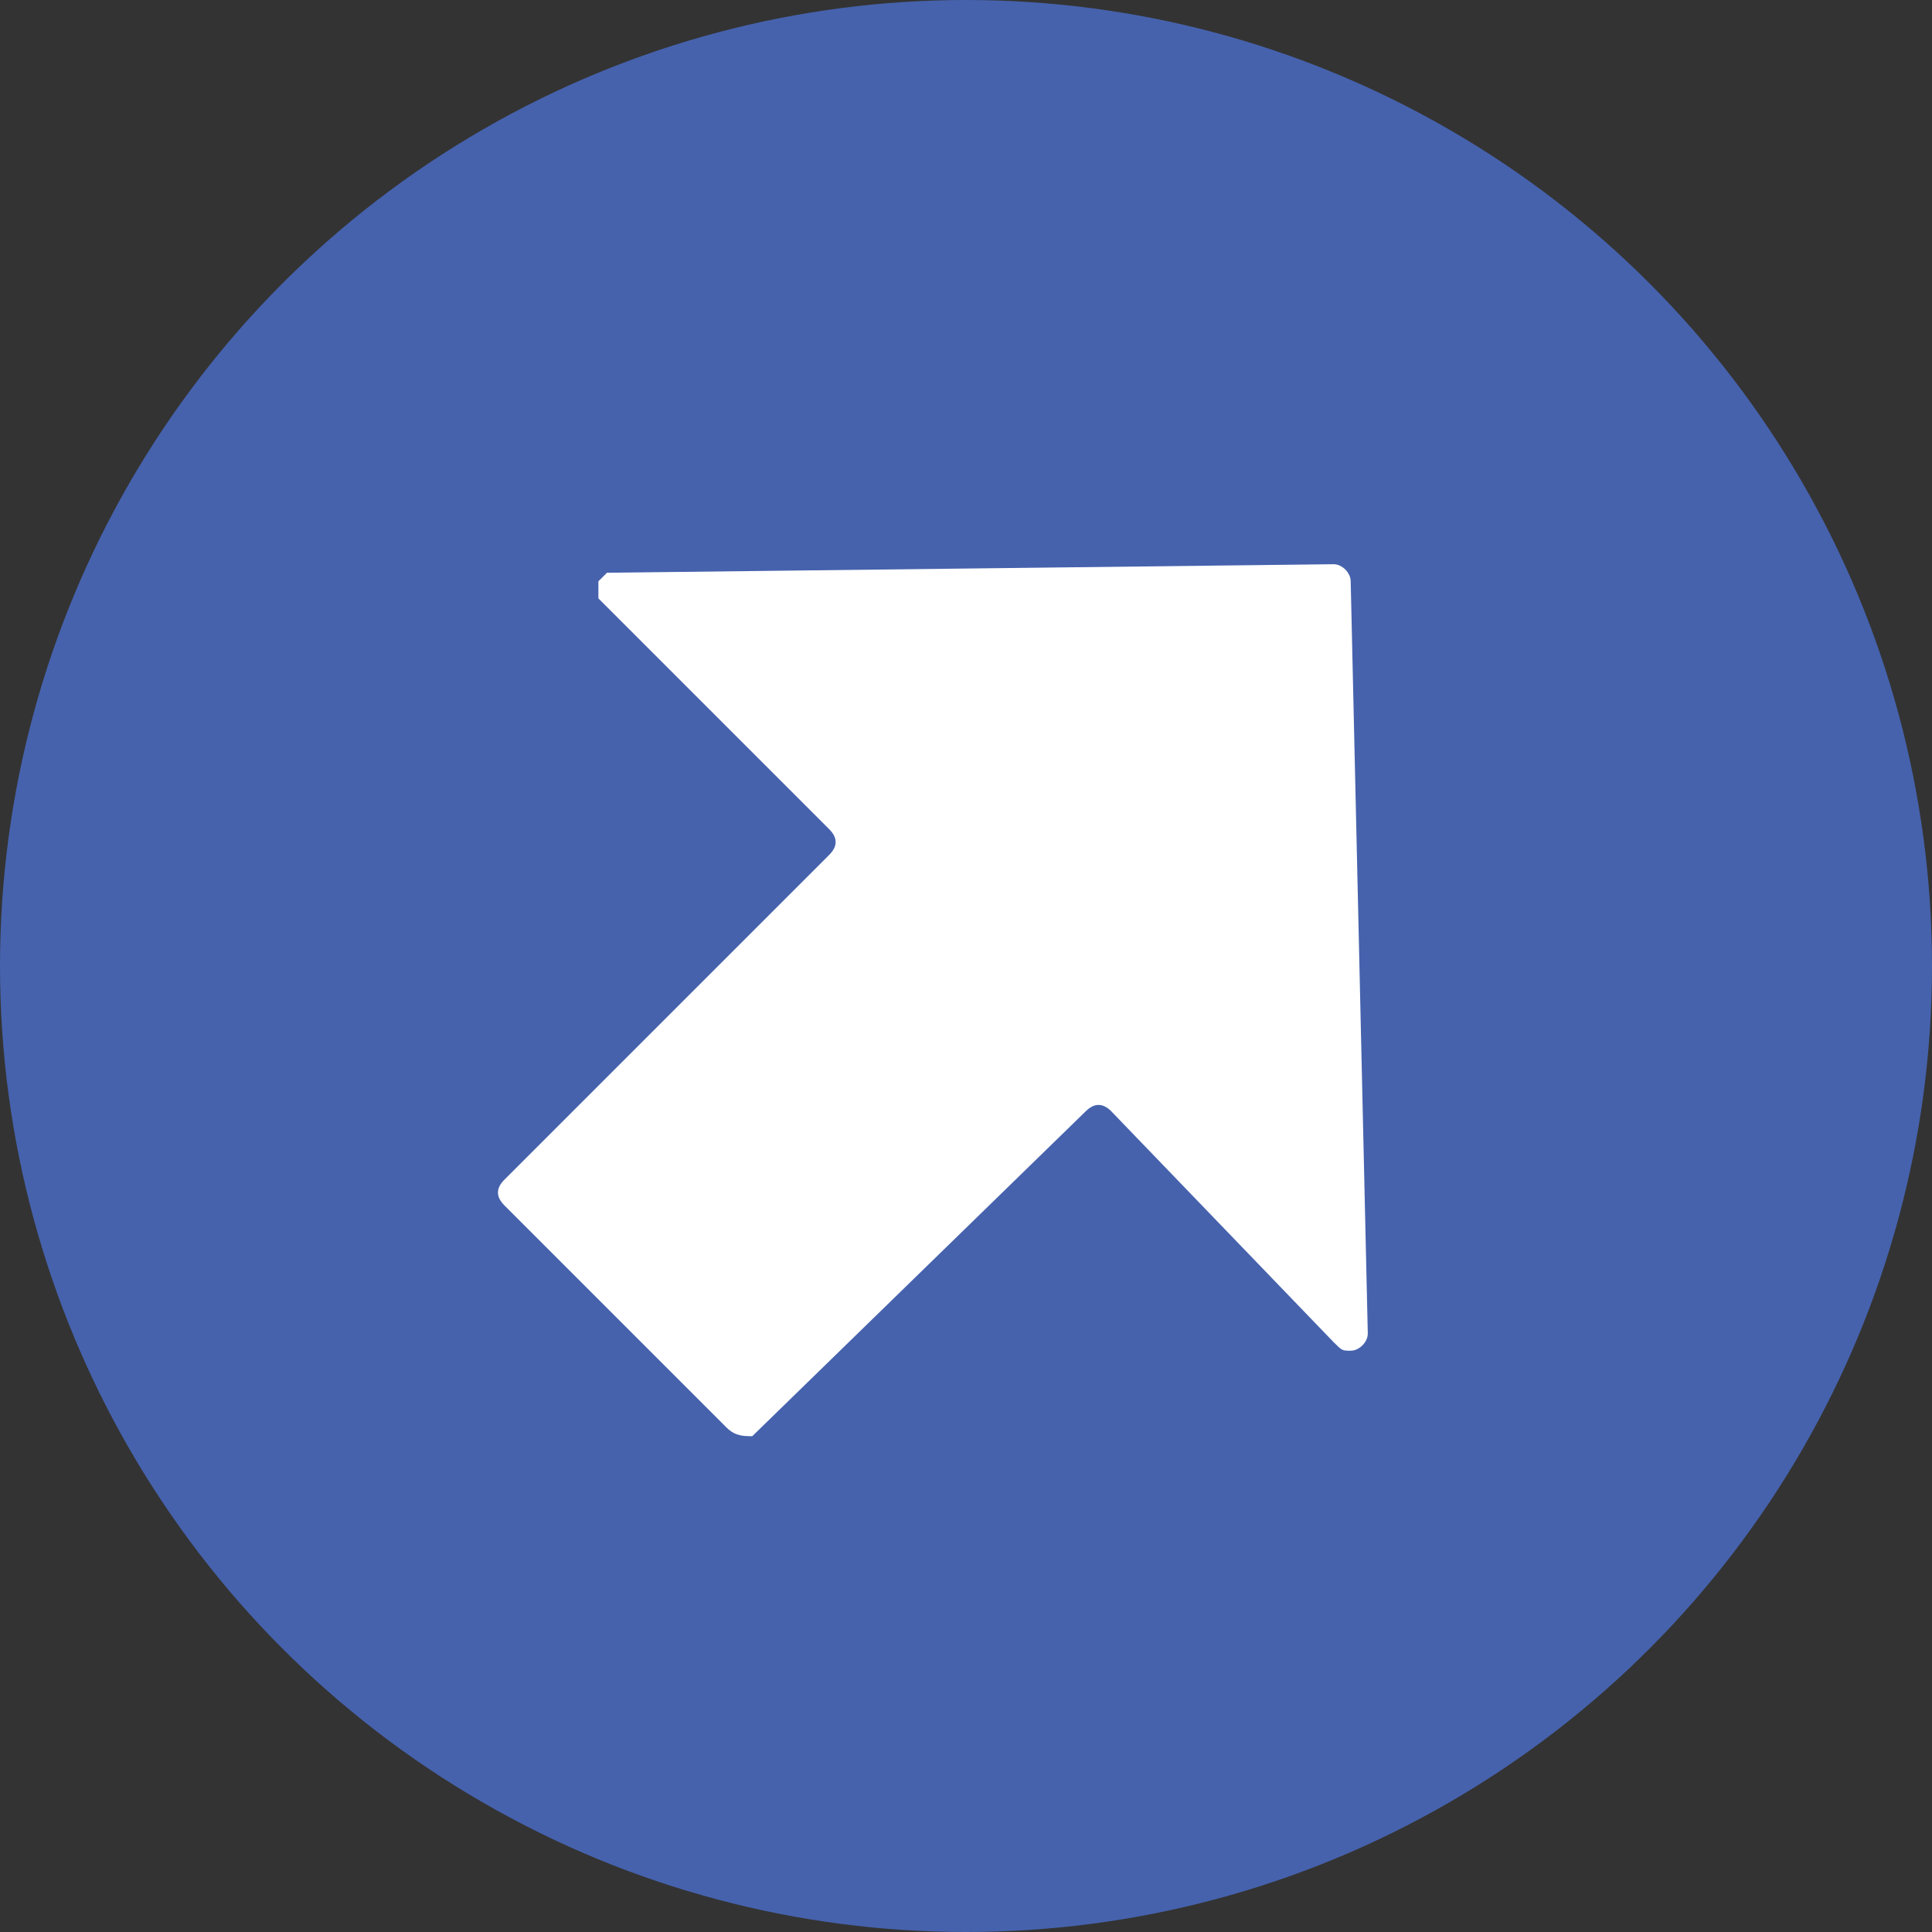
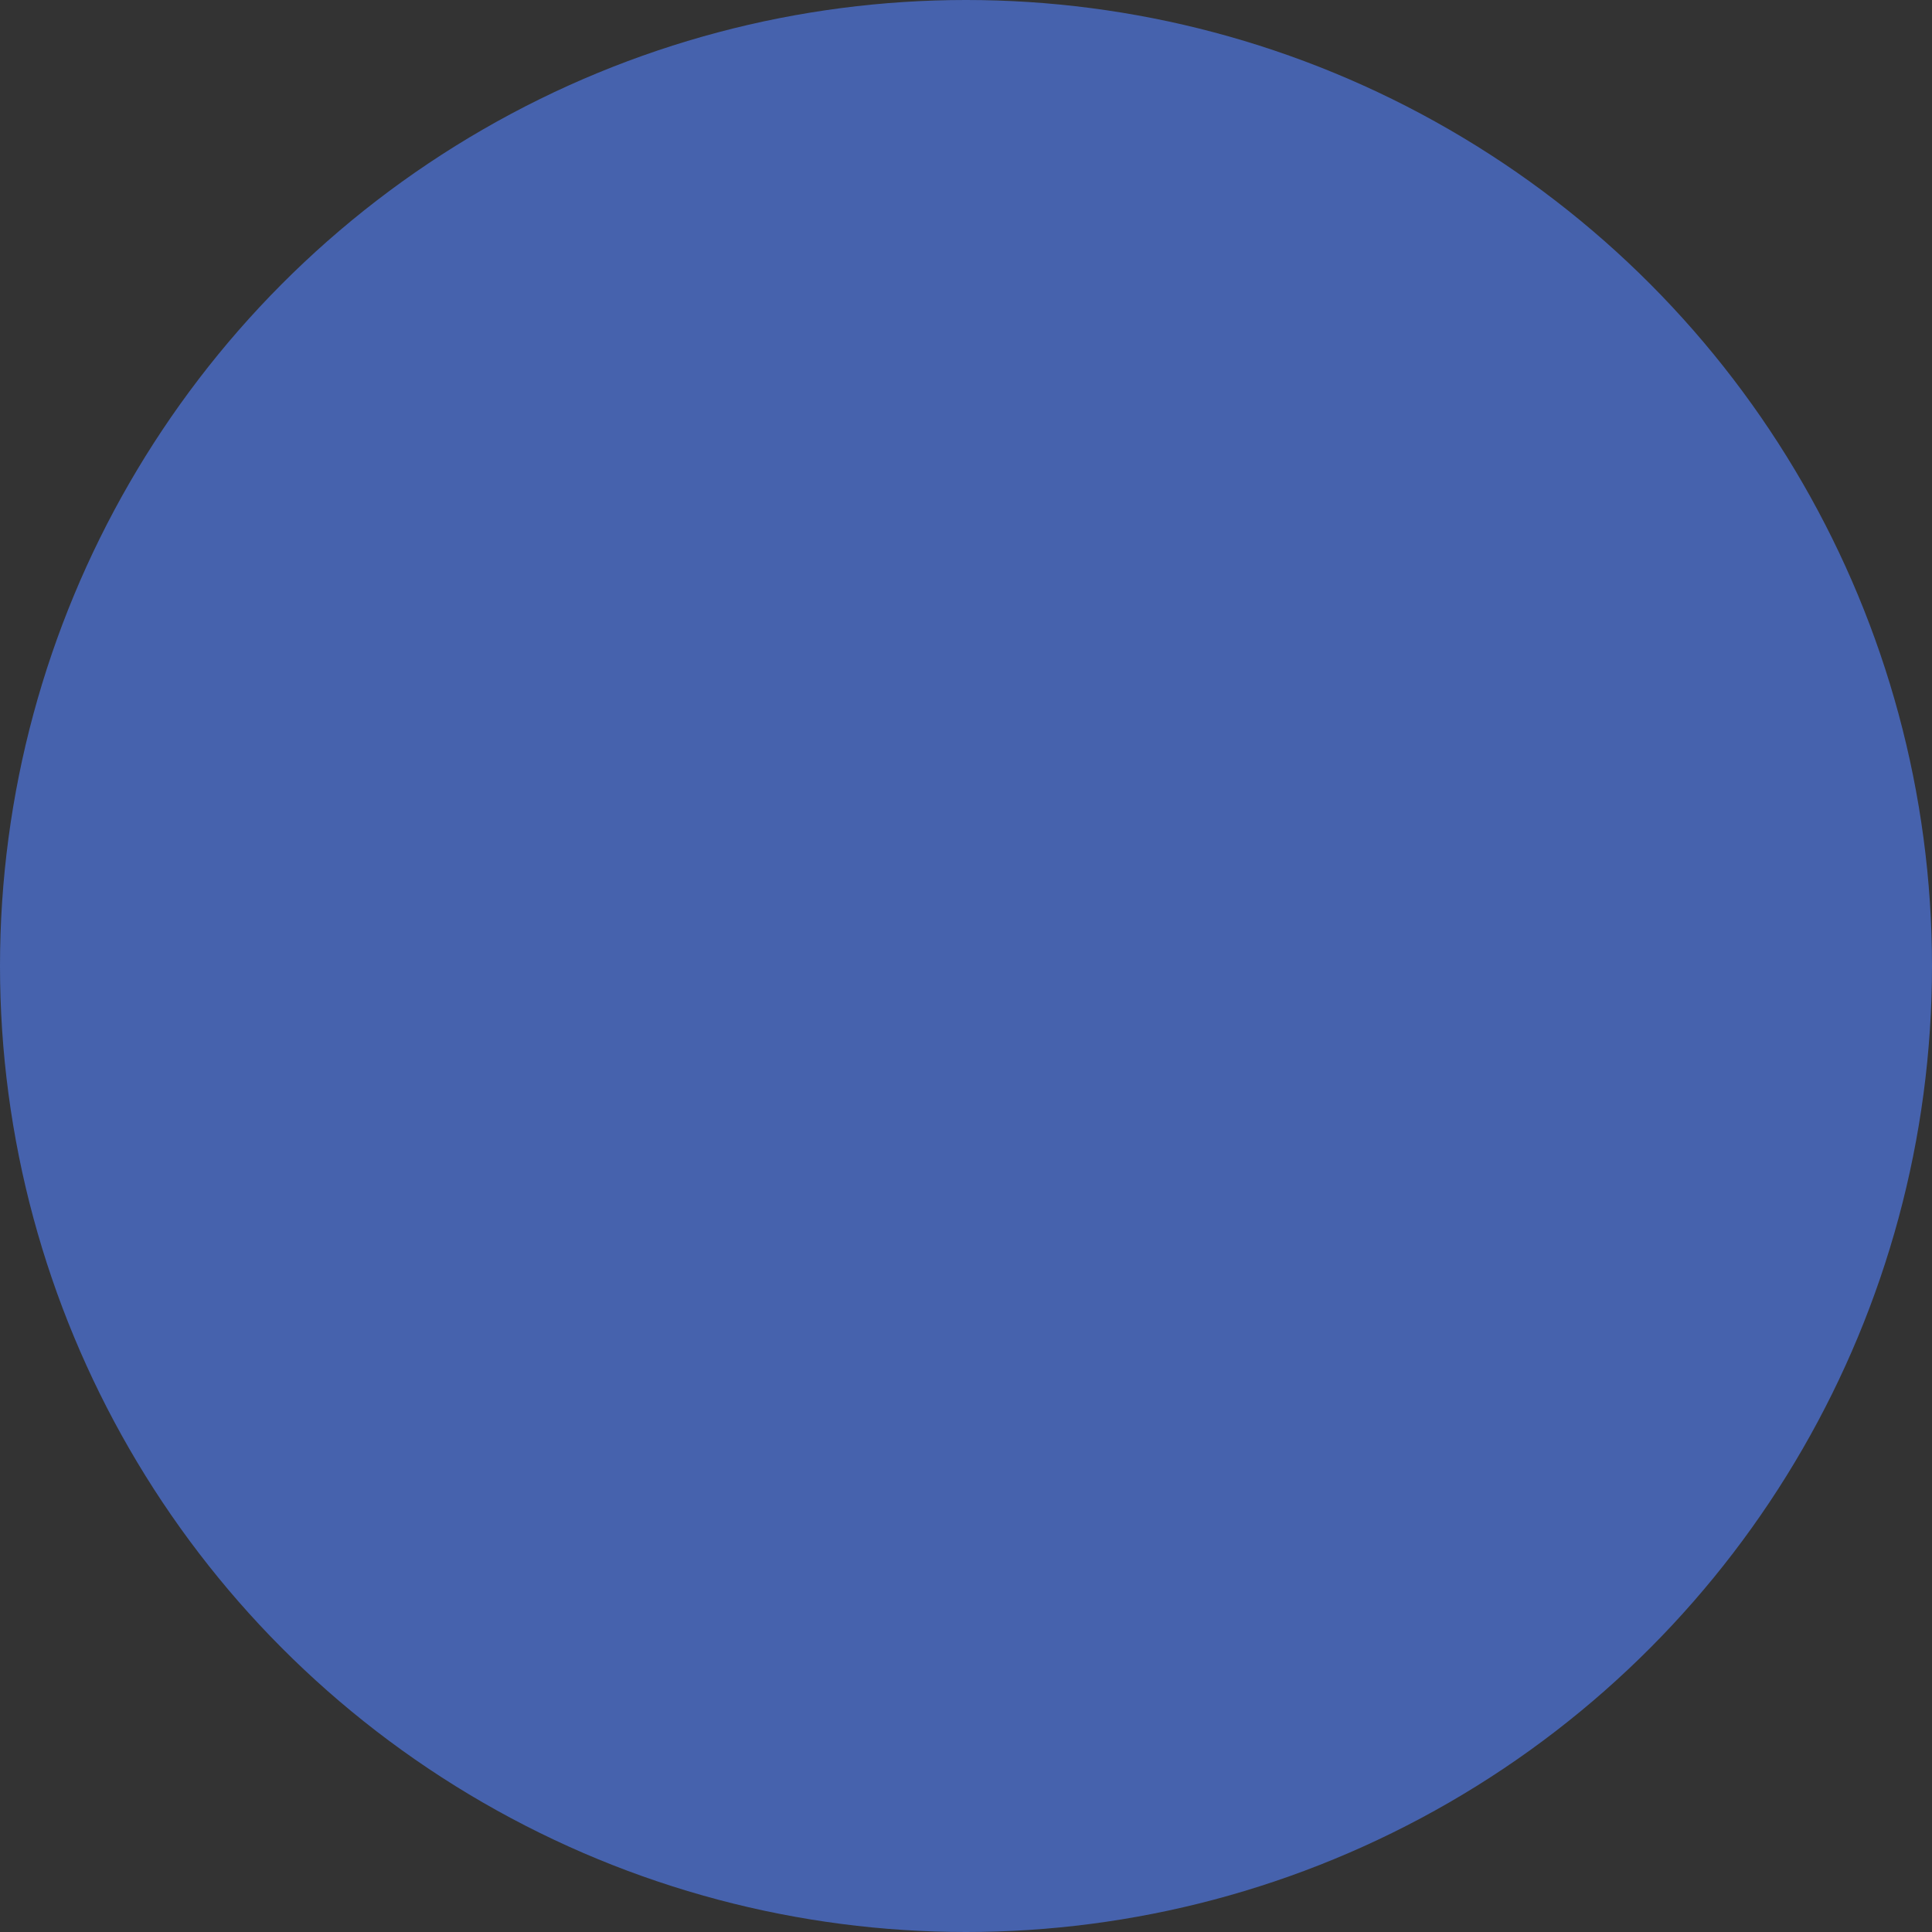
<svg xmlns="http://www.w3.org/2000/svg" version="1.1" id="Layer_1" x="0px" y="0px" viewBox="0 0 22.6 22.6" style="enable-background:new 0 0 22.6 22.6;" xml:space="preserve">
  <rect x="0" y="0" width="22.6" height="22.6" fill="#333333" stroke="none" />
  <style type="text/css">
	.st0{fill:#4662AD;}
	.st1{fill:#FFFFFF;}
</style>
  <g id="Layer_2_00000026126417980991249880000013183821332245311394_">
    <g id="Layer_2_copy">
      <circle class="st0" cx="11.3" cy="11.3" r="11.3" />
-       <path class="st1" d="M8.5,16.7l-2.6-2.6c-0.1-0.1-0.1-0.2,0-0.3L9.7,10c0.1-0.1,0.1-0.2,0-0.3L7,7C7,7,7,6.8,7,6.8    c0,0,0.1-0.1,0.1-0.1l8.5-0.1c0.1,0,0.2,0.1,0.2,0.2c0,0,0,0,0,0l0.2,8.8c0,0.1-0.1,0.2-0.2,0.2c-0.1,0-0.1,0-0.2-0.1L13,13    c-0.1-0.1-0.2-0.1-0.3,0l-3.9,3.8C8.7,16.8,8.6,16.8,8.5,16.7z" />
    </g>
  </g>
</svg>